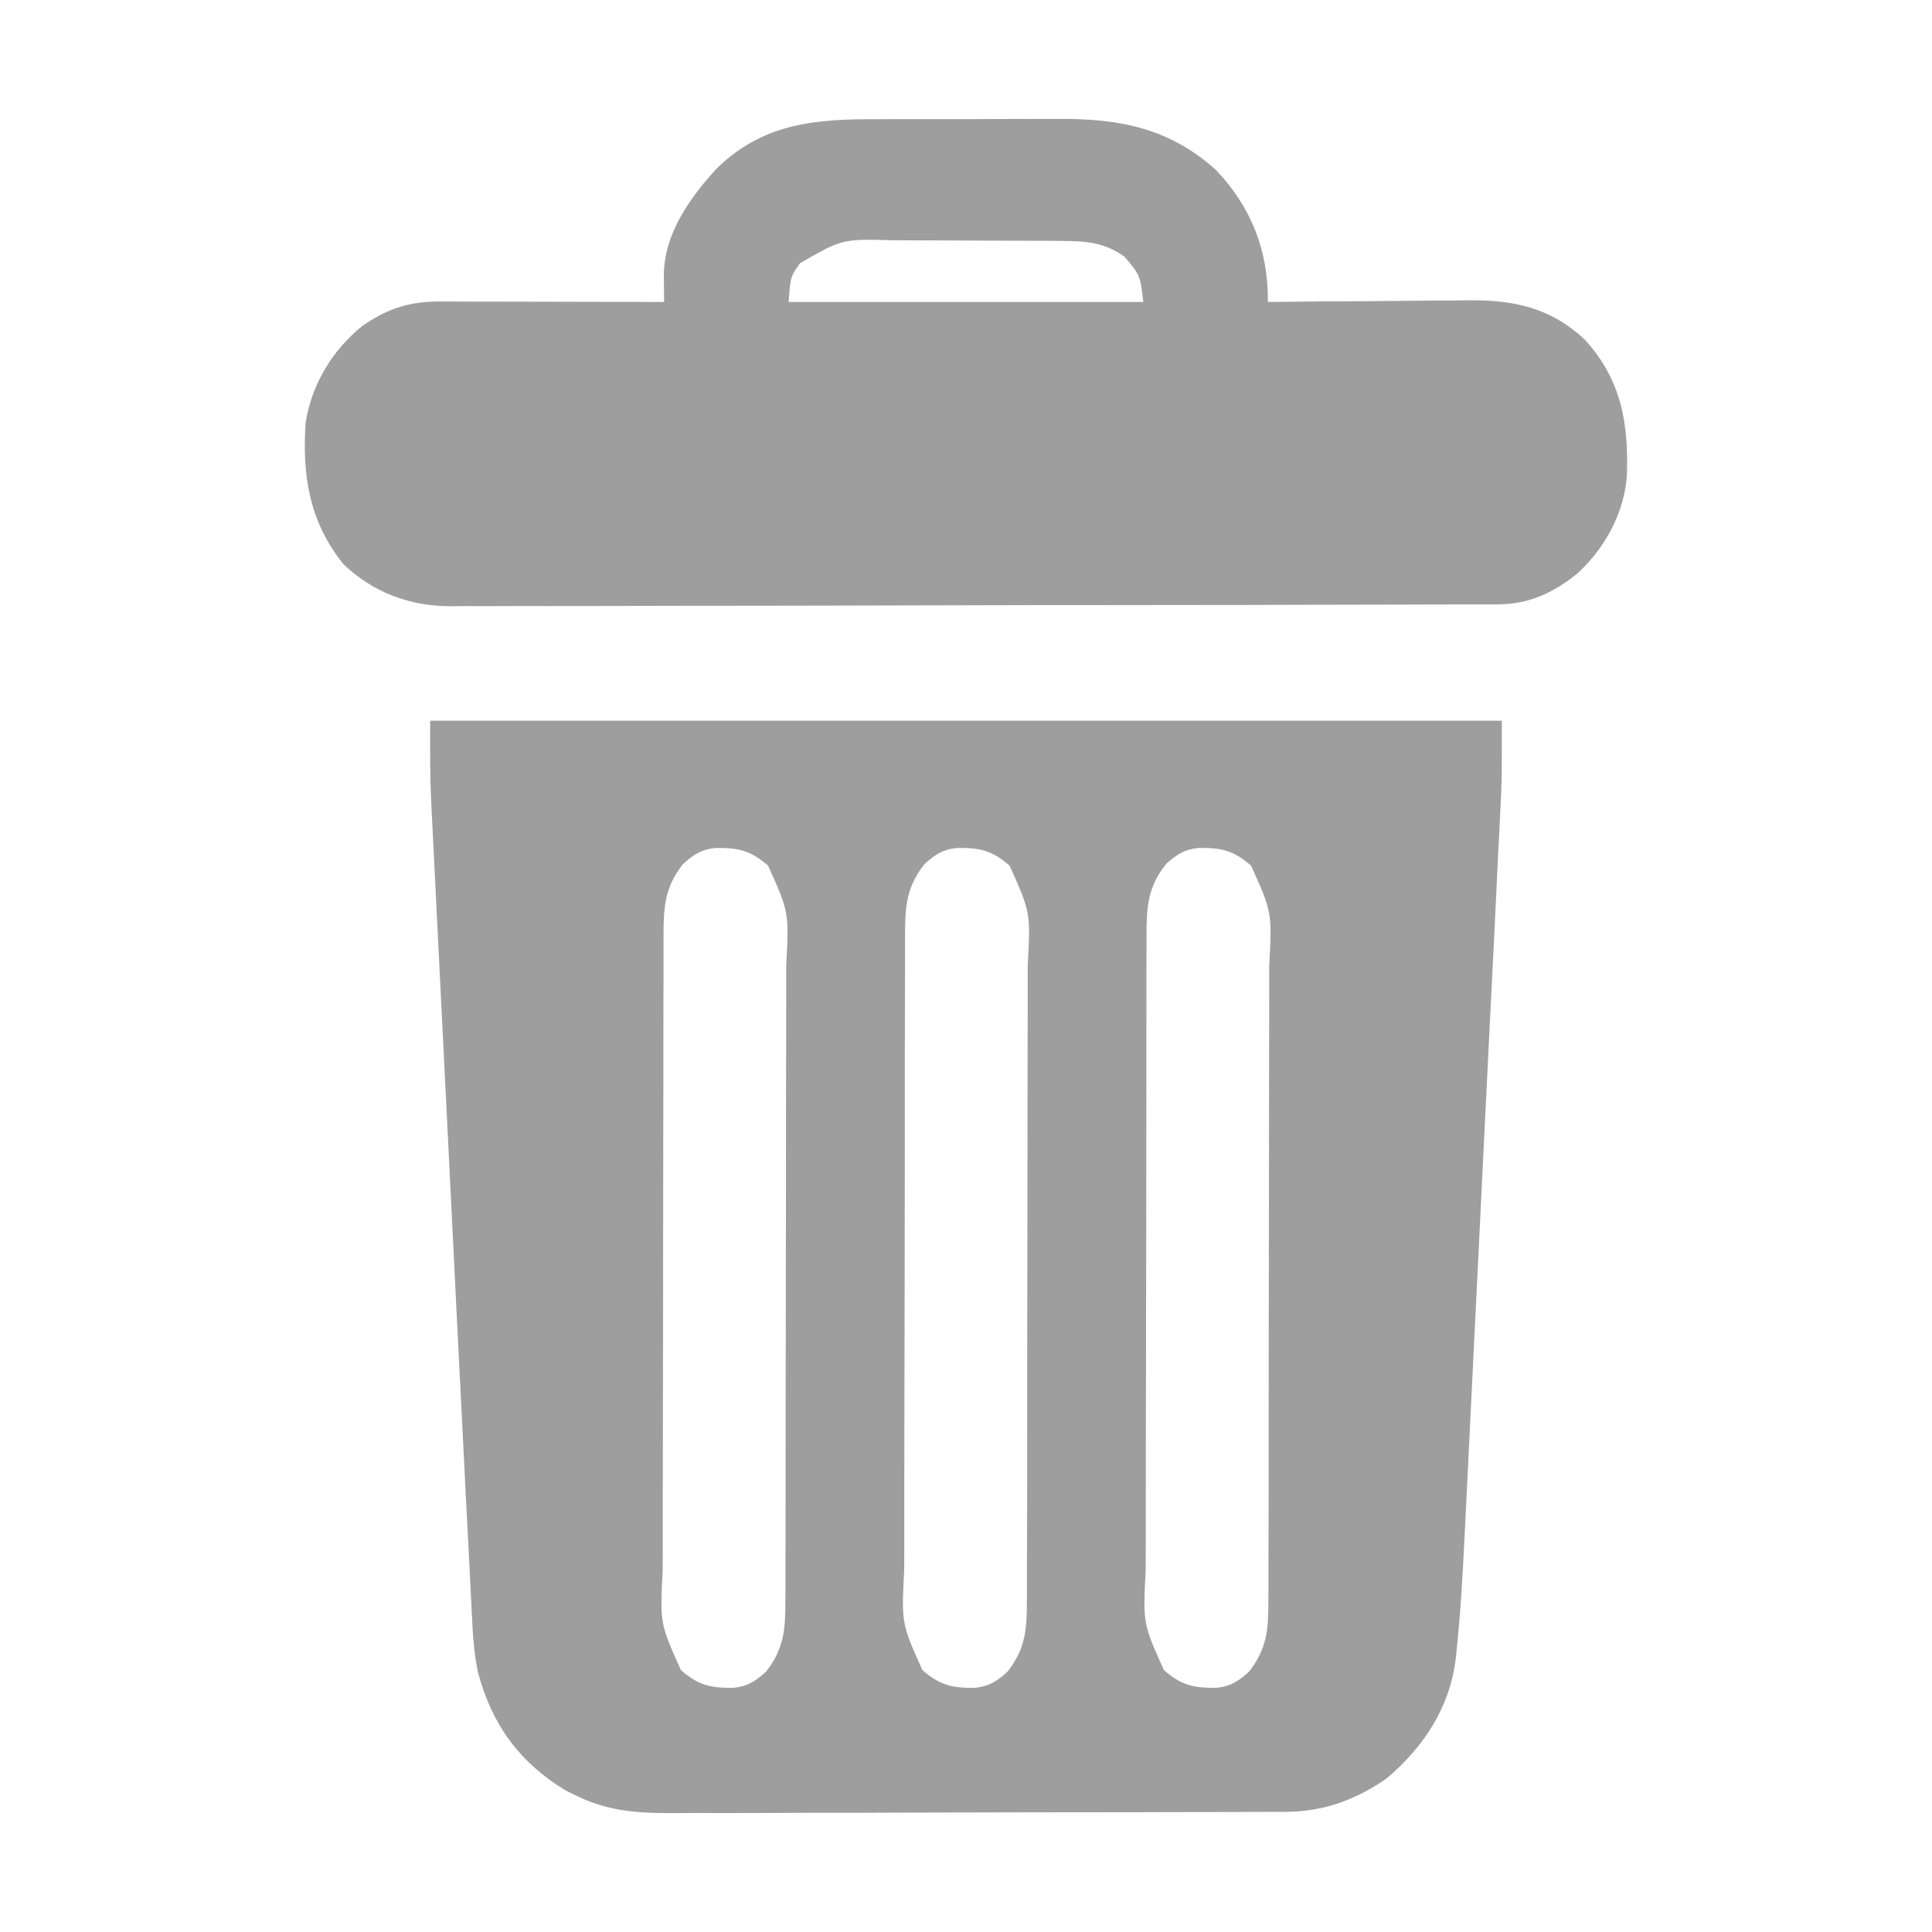
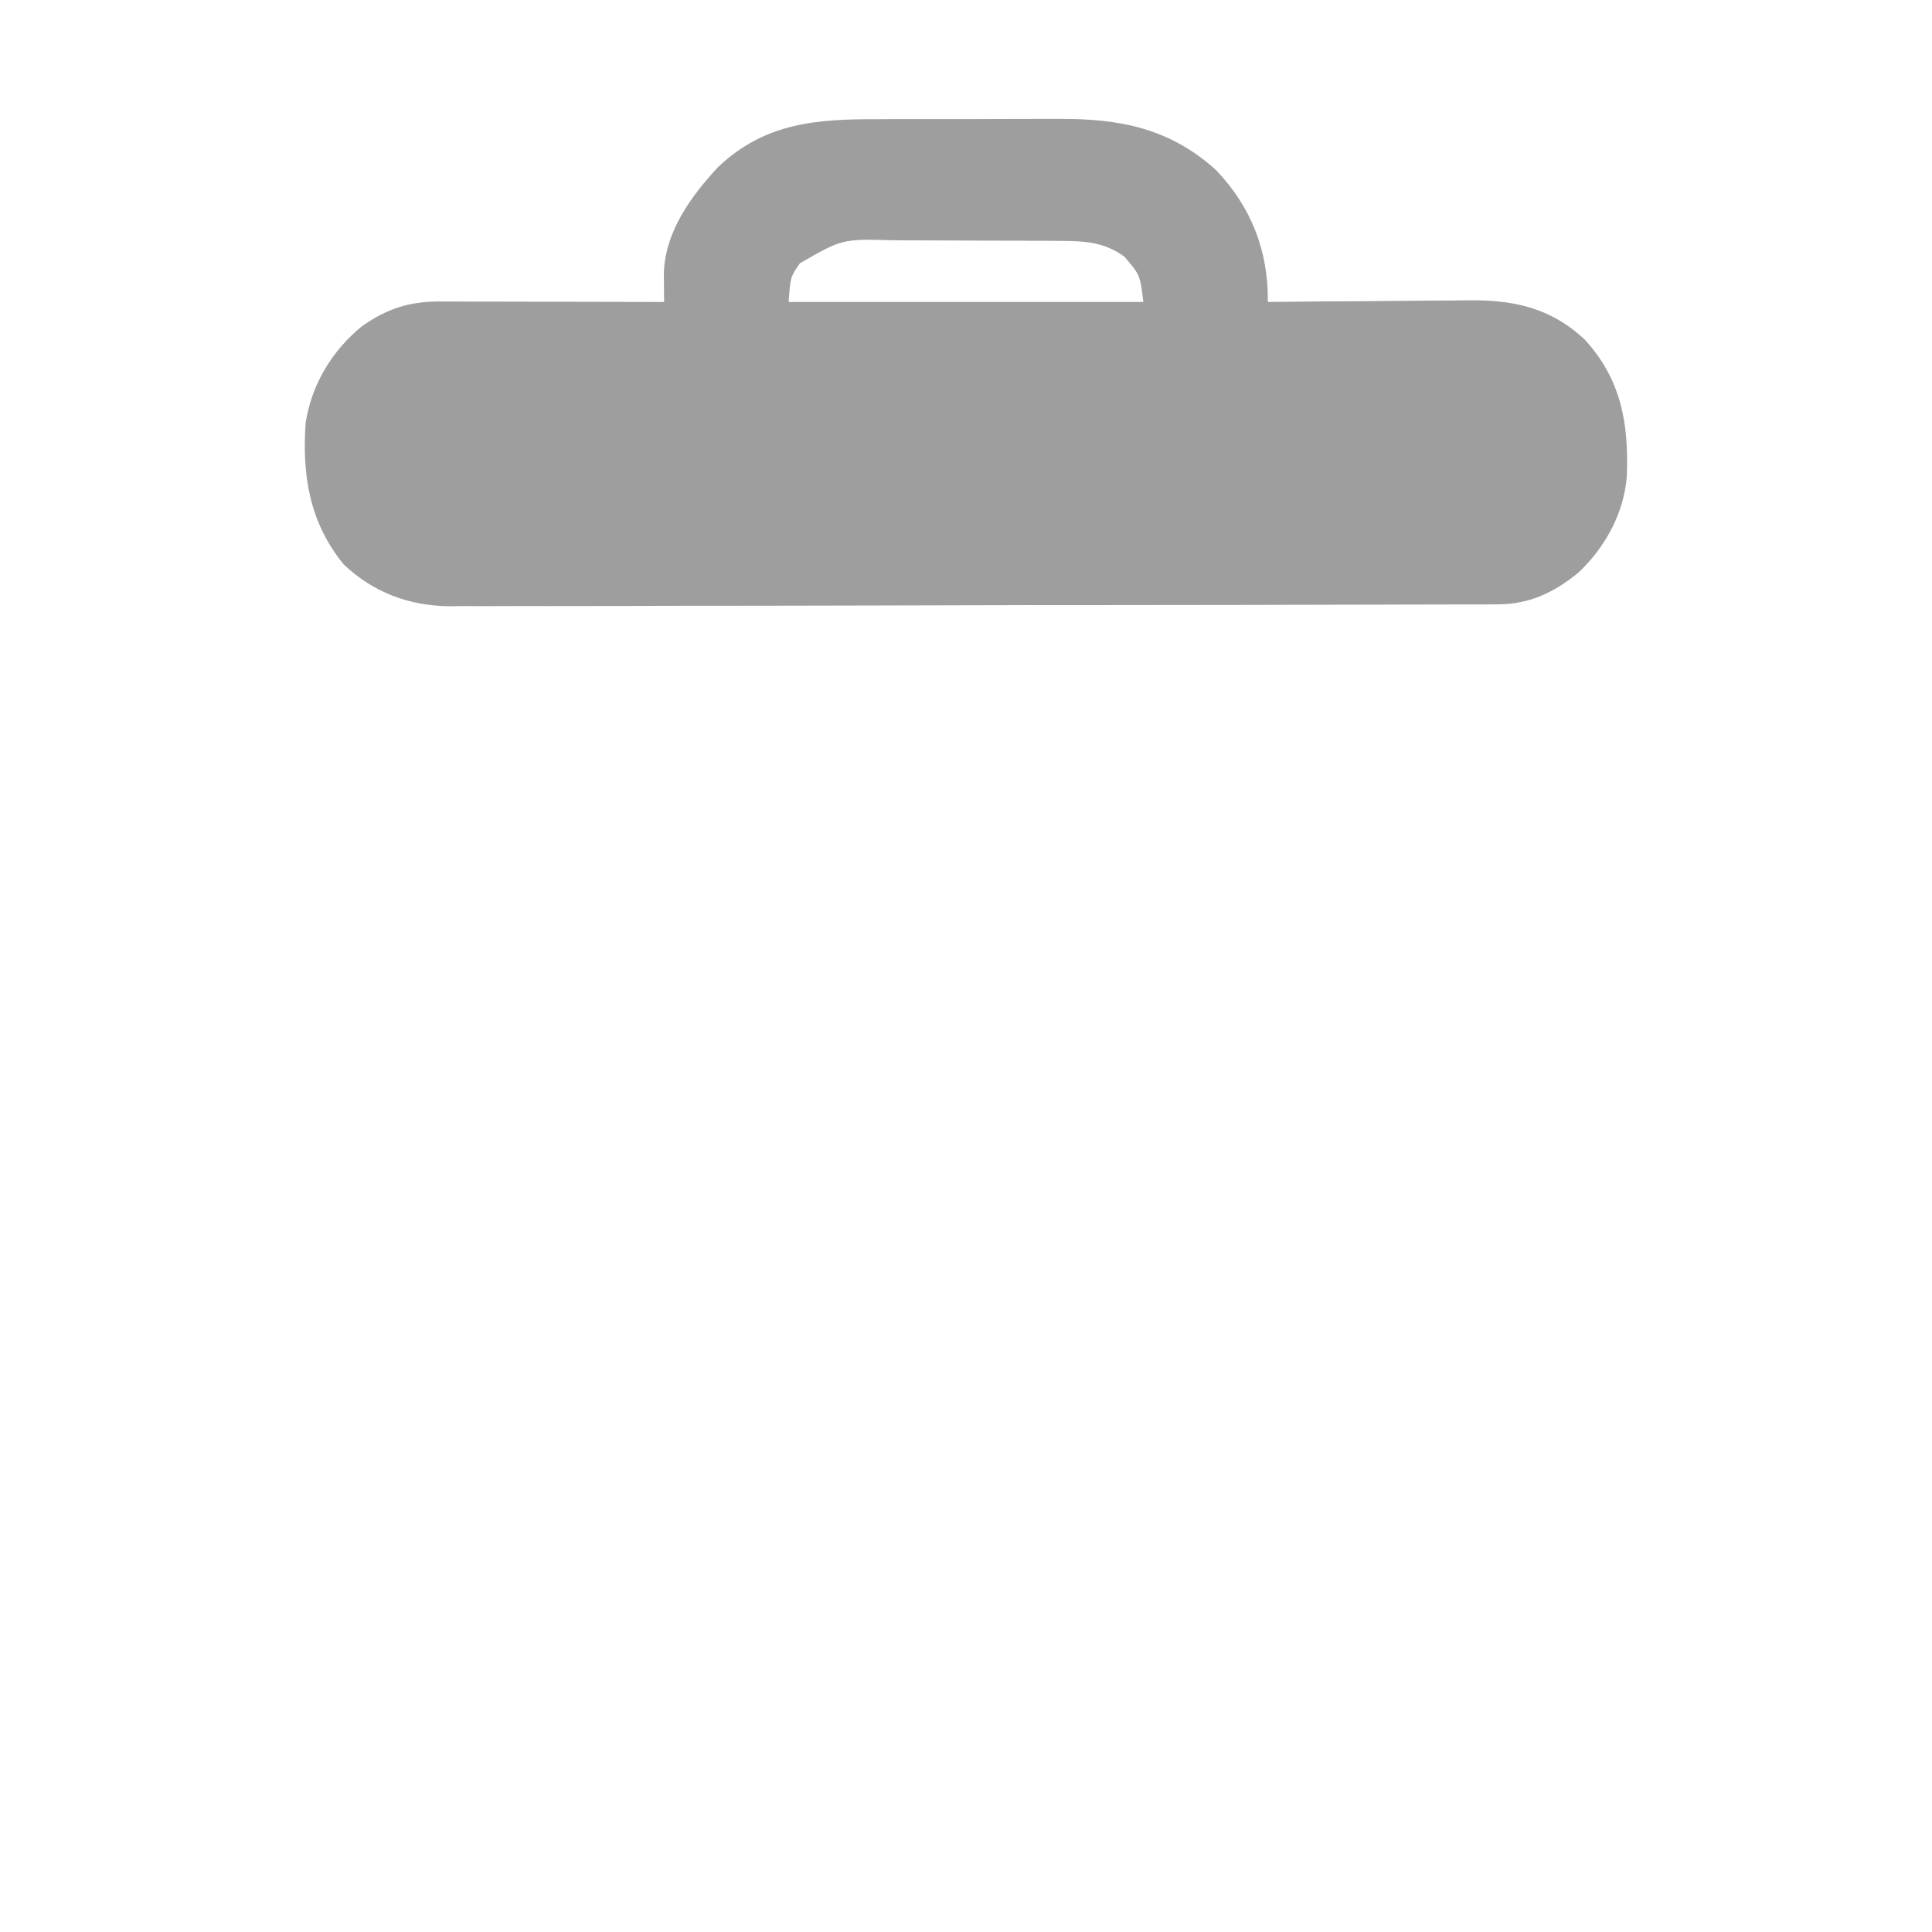
<svg xmlns="http://www.w3.org/2000/svg" width="20" height="20" viewBox="0 0 20 20" fill="none">
-   <path d="M4.453 7.461C8.114 7.461 11.775 7.461 15.547 7.461C15.547 8.089 15.547 8.089 15.531 8.398C15.529 8.433 15.527 8.469 15.526 8.505C15.52 8.622 15.514 8.738 15.508 8.855C15.504 8.939 15.5 9.024 15.496 9.108C15.485 9.336 15.474 9.563 15.463 9.791C15.453 9.982 15.444 10.173 15.434 10.364C15.412 10.814 15.39 11.265 15.367 11.716C15.344 12.179 15.322 12.642 15.299 13.105C15.28 13.504 15.26 13.904 15.24 14.303C15.228 14.54 15.216 14.778 15.205 15.016C15.194 15.24 15.183 15.464 15.172 15.688C15.168 15.769 15.164 15.851 15.16 15.932C15.141 16.312 15.12 16.691 15.08 17.069C15.078 17.098 15.075 17.126 15.072 17.154C15.013 17.668 14.742 18.084 14.351 18.413C14.026 18.636 13.695 18.756 13.305 18.756C13.261 18.756 13.261 18.756 13.216 18.756C13.118 18.757 13.021 18.757 12.923 18.757C12.853 18.757 12.783 18.757 12.713 18.758C12.482 18.759 12.252 18.759 12.021 18.759C11.942 18.759 11.862 18.76 11.783 18.76C11.41 18.761 11.037 18.761 10.663 18.761C10.233 18.762 9.803 18.763 9.372 18.764C9.04 18.766 8.707 18.766 8.374 18.766C8.175 18.766 7.976 18.767 7.778 18.768C7.591 18.769 7.404 18.769 7.217 18.768C7.148 18.768 7.08 18.769 7.011 18.769C6.641 18.772 6.317 18.759 5.976 18.594C5.938 18.575 5.899 18.556 5.859 18.537C5.38 18.247 5.093 17.857 4.948 17.312C4.9 17.087 4.892 16.86 4.881 16.631C4.878 16.575 4.875 16.519 4.872 16.463C4.864 16.308 4.856 16.153 4.849 15.998C4.84 15.826 4.831 15.654 4.822 15.482C4.8 15.052 4.778 14.622 4.757 14.192C4.748 14.02 4.74 13.848 4.731 13.677C4.711 13.271 4.691 12.866 4.671 12.46C4.65 12.044 4.629 11.627 4.609 11.211C4.591 10.85 4.573 10.49 4.555 10.13C4.544 9.916 4.534 9.702 4.523 9.488C4.513 9.287 4.503 9.086 4.493 8.886C4.489 8.812 4.486 8.739 4.482 8.666C4.477 8.566 4.472 8.465 4.467 8.364C4.466 8.336 4.464 8.308 4.463 8.279C4.45 8.005 4.453 7.736 4.453 7.461ZM7.07 8.945C6.882 9.184 6.869 9.386 6.869 9.681C6.869 9.711 6.869 9.742 6.869 9.773C6.869 9.876 6.869 9.978 6.869 10.08C6.868 10.153 6.868 10.227 6.868 10.3C6.867 10.499 6.867 10.698 6.867 10.898C6.867 11.022 6.867 11.147 6.867 11.271C6.866 11.661 6.866 12.051 6.865 12.44C6.865 12.89 6.865 13.339 6.864 13.789C6.863 14.137 6.862 14.484 6.862 14.832C6.862 15.04 6.862 15.247 6.861 15.455C6.861 15.65 6.861 15.845 6.861 16.041C6.861 16.112 6.861 16.184 6.86 16.255C6.832 16.807 6.832 16.807 7.049 17.289C7.233 17.449 7.359 17.475 7.596 17.472C7.743 17.456 7.821 17.403 7.93 17.305C8.117 17.066 8.131 16.864 8.13 16.569C8.13 16.539 8.131 16.508 8.131 16.477C8.131 16.374 8.131 16.272 8.131 16.17C8.131 16.097 8.132 16.023 8.132 15.95C8.132 15.751 8.132 15.552 8.133 15.352C8.133 15.228 8.133 15.103 8.133 14.979C8.134 14.589 8.134 14.199 8.134 13.81C8.134 13.36 8.135 12.911 8.136 12.461C8.137 12.113 8.137 11.766 8.137 11.418C8.137 11.21 8.138 11.003 8.138 10.795C8.139 10.6 8.139 10.405 8.139 10.209C8.139 10.138 8.139 10.066 8.139 9.995C8.168 9.443 8.168 9.443 7.951 8.961C7.767 8.801 7.64 8.775 7.404 8.778C7.257 8.794 7.179 8.847 7.07 8.945ZM9.57 8.945C9.382 9.184 9.369 9.386 9.369 9.681C9.369 9.711 9.369 9.742 9.369 9.773C9.369 9.876 9.369 9.978 9.369 10.08C9.368 10.153 9.368 10.227 9.368 10.3C9.367 10.499 9.367 10.698 9.367 10.898C9.367 11.022 9.367 11.147 9.367 11.271C9.366 11.661 9.366 12.051 9.366 12.44C9.365 12.89 9.365 13.339 9.364 13.789C9.363 14.137 9.362 14.484 9.362 14.832C9.362 15.04 9.362 15.247 9.361 15.455C9.361 15.65 9.361 15.845 9.361 16.041C9.361 16.112 9.361 16.184 9.36 16.255C9.332 16.807 9.332 16.807 9.549 17.289C9.733 17.449 9.859 17.475 10.096 17.472C10.243 17.456 10.321 17.403 10.43 17.305C10.617 17.066 10.631 16.864 10.63 16.569C10.63 16.539 10.63 16.508 10.631 16.477C10.631 16.374 10.631 16.272 10.631 16.17C10.631 16.097 10.632 16.023 10.632 15.95C10.632 15.751 10.633 15.552 10.633 15.352C10.633 15.228 10.633 15.103 10.633 14.979C10.634 14.589 10.634 14.199 10.634 13.81C10.634 13.36 10.635 12.911 10.636 12.461C10.637 12.113 10.637 11.766 10.637 11.418C10.637 11.21 10.638 11.003 10.638 10.795C10.639 10.6 10.639 10.405 10.639 10.209C10.639 10.138 10.639 10.066 10.639 9.995C10.668 9.443 10.668 9.443 10.451 8.961C10.267 8.801 10.14 8.775 9.904 8.778C9.757 8.794 9.679 8.847 9.57 8.945ZM12.07 8.945C11.882 9.184 11.869 9.386 11.869 9.681C11.869 9.711 11.869 9.742 11.869 9.773C11.869 9.876 11.869 9.978 11.868 10.08C11.868 10.153 11.868 10.227 11.868 10.3C11.867 10.499 11.867 10.698 11.867 10.898C11.867 11.022 11.867 11.147 11.867 11.271C11.866 11.661 11.866 12.051 11.866 12.44C11.865 12.89 11.865 13.339 11.864 13.789C11.863 14.137 11.862 14.484 11.862 14.832C11.862 15.04 11.862 15.247 11.861 15.455C11.861 15.65 11.861 15.845 11.861 16.041C11.861 16.112 11.861 16.184 11.86 16.255C11.832 16.807 11.832 16.807 12.049 17.289C12.233 17.449 12.359 17.475 12.596 17.472C12.743 17.456 12.821 17.403 12.93 17.305C13.117 17.066 13.131 16.864 13.13 16.569C13.13 16.539 13.13 16.508 13.131 16.477C13.131 16.374 13.131 16.272 13.131 16.17C13.131 16.097 13.132 16.023 13.132 15.95C13.132 15.751 13.133 15.552 13.133 15.352C13.133 15.228 13.133 15.103 13.133 14.979C13.134 14.589 13.134 14.199 13.134 13.81C13.134 13.36 13.135 12.911 13.136 12.461C13.137 12.113 13.137 11.766 13.137 11.418C13.137 11.21 13.138 11.003 13.138 10.795C13.139 10.6 13.139 10.405 13.139 10.209C13.139 10.138 13.139 10.066 13.139 9.995C13.168 9.443 13.168 9.443 12.951 8.961C12.767 8.801 12.64 8.775 12.404 8.778C12.257 8.794 12.179 8.847 12.07 8.945Z" fill="#9E9E9E" />
  <path d="M9.09 1.234C9.161 1.234 9.232 1.233 9.303 1.233C9.451 1.233 9.6 1.233 9.748 1.233C9.937 1.234 10.126 1.233 10.315 1.232C10.461 1.231 10.608 1.231 10.755 1.231C10.824 1.231 10.894 1.231 10.963 1.231C11.588 1.227 12.107 1.326 12.588 1.76C12.956 2.146 13.13 2.6 13.125 3.126C13.156 3.125 13.188 3.125 13.22 3.125C13.518 3.121 13.815 3.119 14.113 3.118C14.266 3.117 14.419 3.116 14.572 3.114C14.72 3.112 14.868 3.111 15.016 3.111C15.072 3.111 15.128 3.11 15.184 3.109C15.664 3.102 16.047 3.181 16.406 3.516C16.784 3.93 16.861 4.383 16.841 4.926C16.814 5.31 16.613 5.675 16.333 5.933C16.083 6.136 15.83 6.255 15.507 6.256C15.447 6.256 15.447 6.256 15.386 6.257C15.343 6.257 15.299 6.257 15.254 6.257C15.185 6.257 15.185 6.257 15.114 6.257C14.985 6.258 14.856 6.258 14.727 6.258C14.588 6.258 14.45 6.259 14.311 6.259C13.975 6.26 13.64 6.261 13.304 6.261C13.209 6.261 13.115 6.262 13.02 6.262C12.431 6.263 11.842 6.264 11.253 6.264C11.116 6.264 10.98 6.264 10.844 6.264C10.81 6.264 10.776 6.264 10.741 6.264C10.192 6.265 9.643 6.266 9.094 6.268C8.531 6.27 7.967 6.27 7.403 6.271C7.087 6.271 6.77 6.271 6.454 6.273C6.184 6.274 5.915 6.274 5.645 6.274C5.508 6.273 5.37 6.274 5.233 6.274C5.084 6.275 4.934 6.275 4.785 6.274C4.742 6.275 4.699 6.276 4.655 6.276C4.236 6.272 3.862 6.133 3.556 5.841C3.203 5.406 3.126 4.92 3.164 4.376C3.226 3.98 3.437 3.63 3.746 3.378C4.006 3.195 4.234 3.121 4.551 3.121C4.589 3.121 4.589 3.121 4.627 3.121C4.71 3.121 4.793 3.122 4.876 3.122C4.934 3.122 4.991 3.122 5.049 3.122C5.2 3.122 5.351 3.123 5.503 3.123C5.657 3.123 5.812 3.124 5.966 3.124C6.269 3.124 6.572 3.125 6.875 3.126C6.874 3.086 6.874 3.086 6.874 3.045C6.874 3.01 6.874 2.974 6.873 2.938C6.873 2.886 6.873 2.886 6.872 2.833C6.883 2.401 7.151 2.034 7.434 1.729C7.921 1.268 8.456 1.232 9.09 1.234ZM8.281 2.725C8.182 2.867 8.182 2.867 8.164 3.126C9.376 3.126 10.587 3.126 11.836 3.126C11.802 2.847 11.802 2.847 11.64 2.657C11.437 2.511 11.249 2.496 11.004 2.494C10.93 2.494 10.93 2.494 10.856 2.493C10.802 2.493 10.749 2.493 10.696 2.493C10.656 2.493 10.656 2.493 10.614 2.492C10.472 2.492 10.329 2.491 10.186 2.491C10.04 2.491 9.893 2.49 9.746 2.489C9.633 2.488 9.52 2.488 9.406 2.488C9.352 2.488 9.298 2.488 9.244 2.487C8.719 2.473 8.719 2.473 8.281 2.725Z" fill="#9E9E9E" />
</svg>